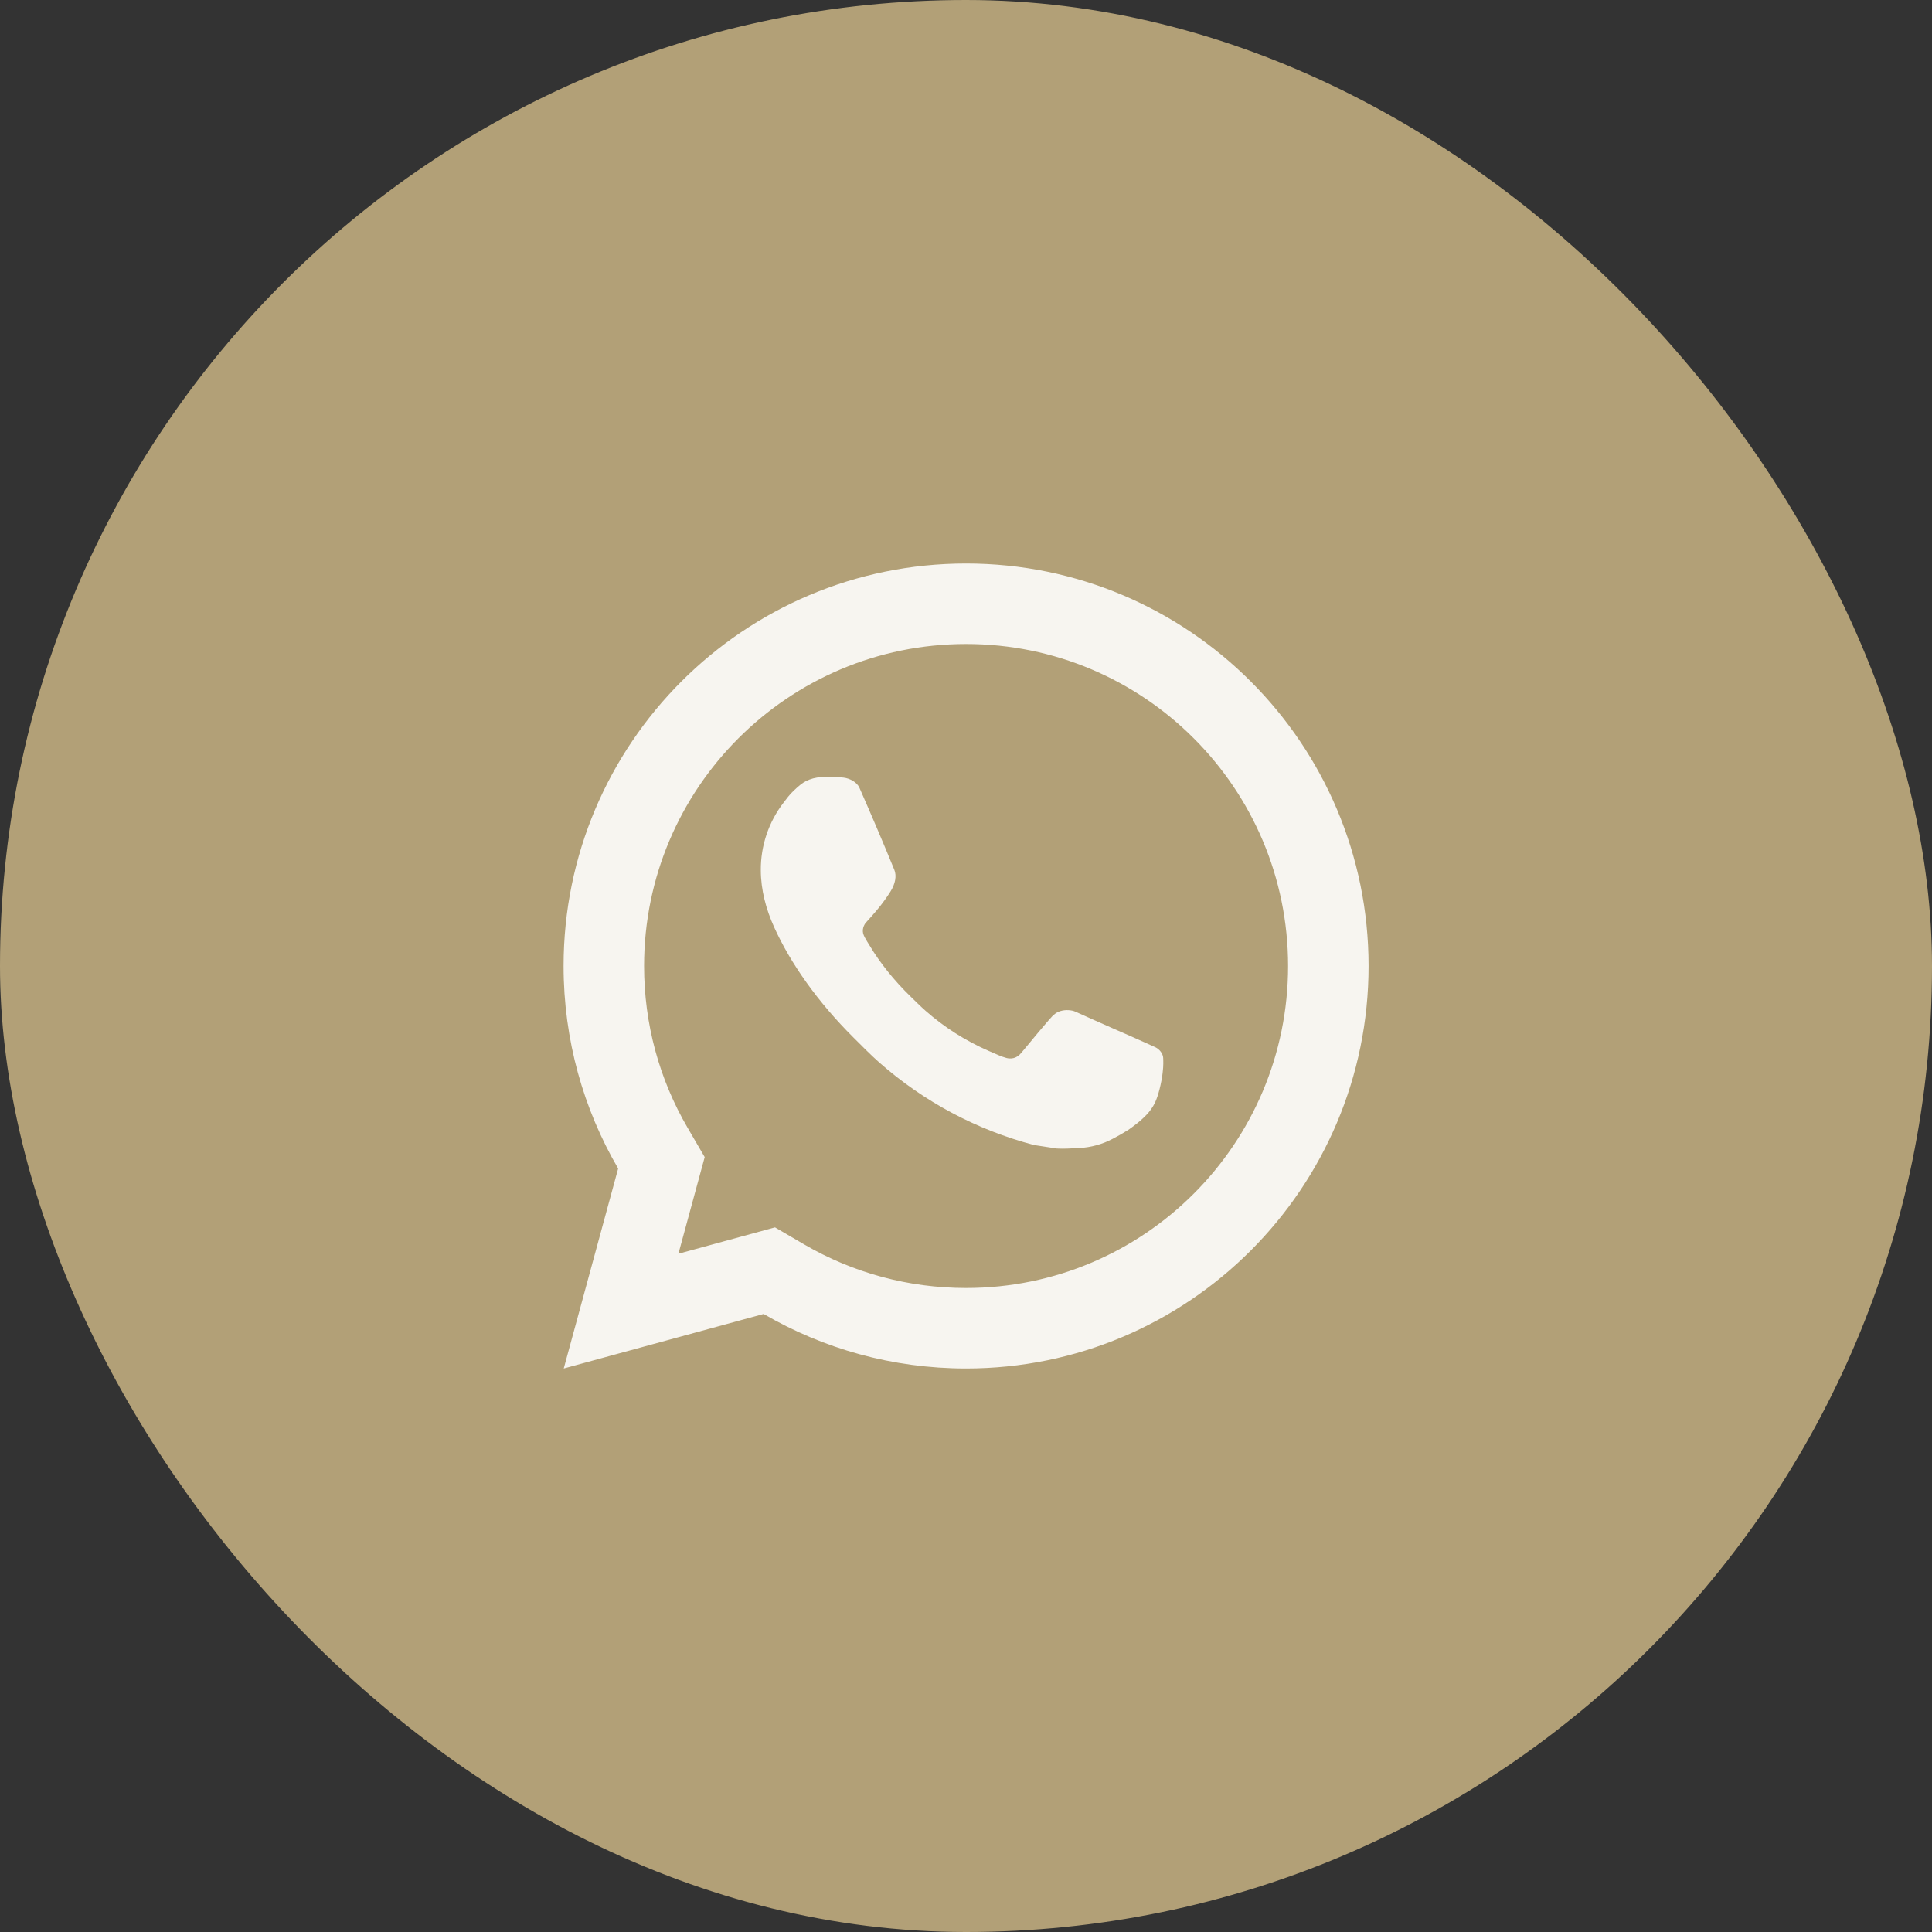
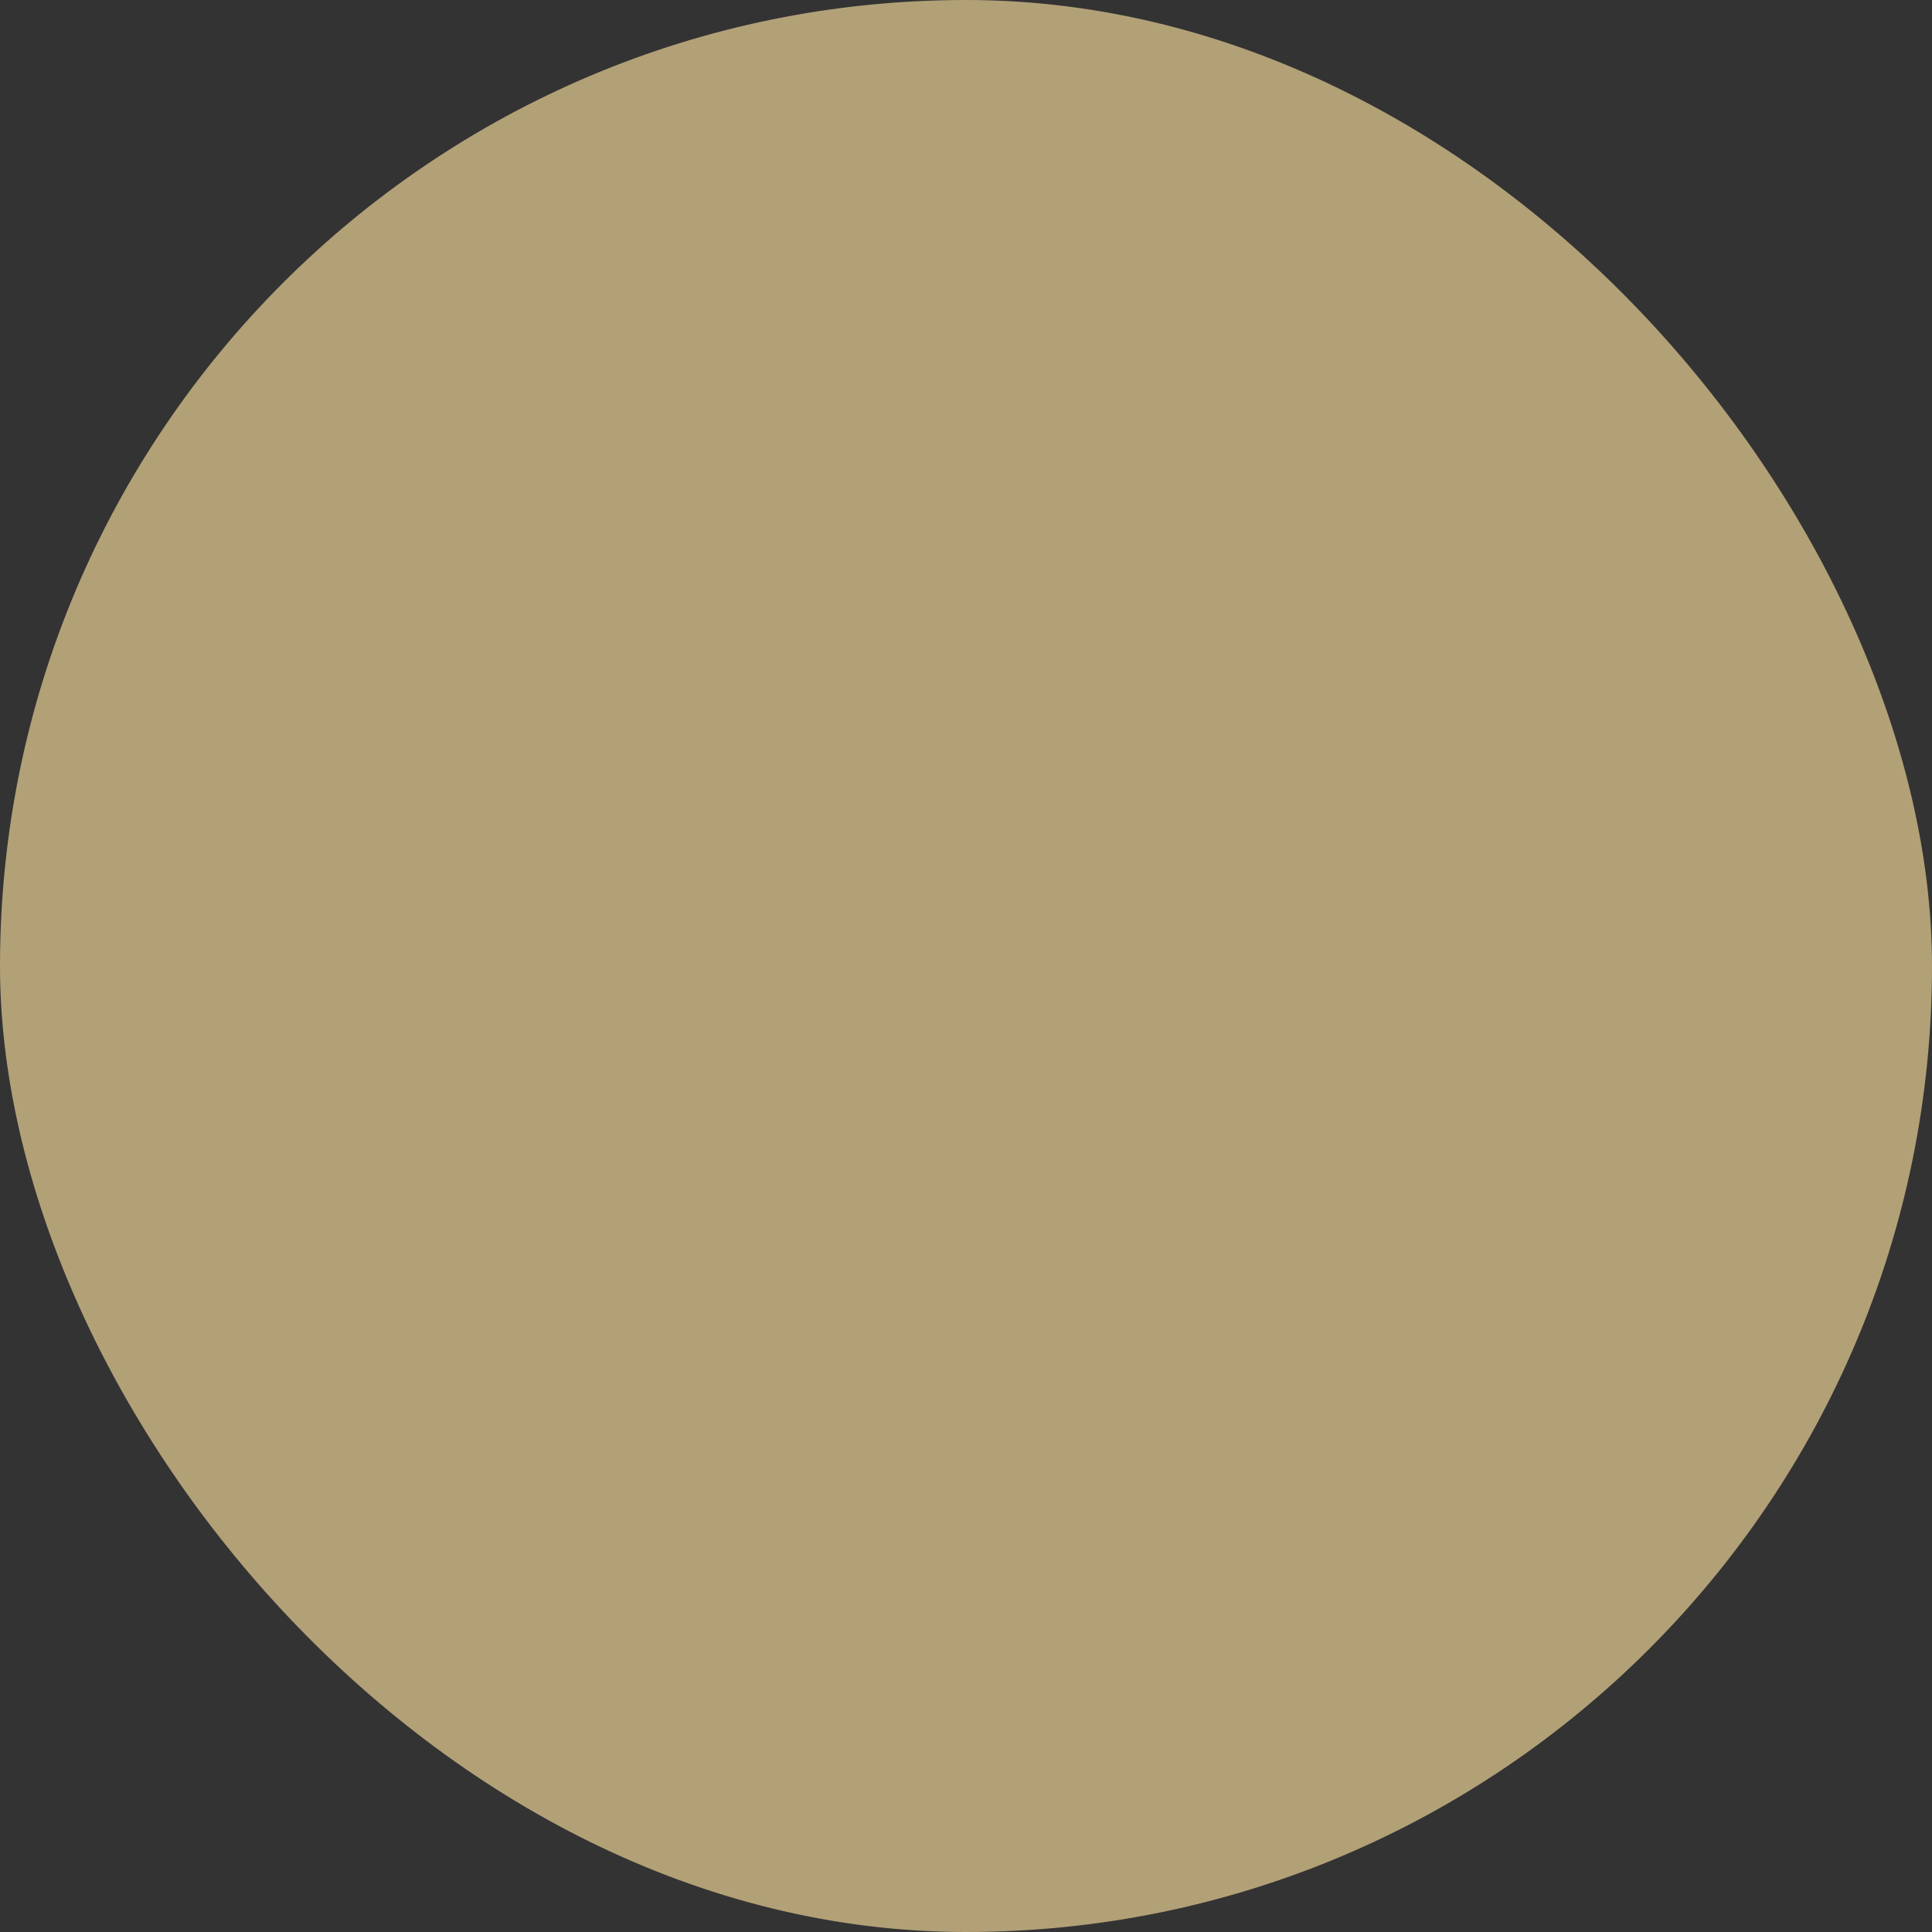
<svg xmlns="http://www.w3.org/2000/svg" width="48" height="48" viewBox="0 0 48 48" fill="none">
  <rect x="0" y="0" width="48" height="48" fill="#333333" stroke="none" />
  <rect width="48" height="48" rx="24" fill="#B2A077" />
-   <path d="M19.255 30.494L19.979 30.917C21.19 31.623 22.566 32 24.002 32C28.42 32 32.002 28.418 32.002 24C32.002 19.582 28.42 16 24.002 16C19.584 16 16.002 19.582 16.002 24C16.002 25.436 16.379 26.813 17.086 28.024L17.508 28.748L16.855 31.149L19.255 30.494ZM14.006 34L15.358 29.032C14.496 27.554 14.002 25.834 14.002 24C14.002 18.477 18.479 14 24.002 14C29.525 14 34.002 18.477 34.002 24C34.002 29.523 29.525 34 24.002 34C22.168 34 20.45 33.506 18.972 32.645L14.006 34ZM20.393 19.308C20.527 19.299 20.662 19.297 20.796 19.304C20.85 19.308 20.904 19.314 20.958 19.32C21.117 19.338 21.292 19.436 21.351 19.569C21.649 20.245 21.939 20.926 22.219 21.61C22.281 21.761 22.244 21.956 22.126 22.146C22.066 22.243 21.972 22.379 21.863 22.518C21.75 22.663 21.507 22.929 21.507 22.929C21.507 22.929 21.408 23.047 21.445 23.194C21.46 23.25 21.506 23.331 21.548 23.399C21.571 23.437 21.593 23.471 21.607 23.494C21.863 23.921 22.207 24.354 22.627 24.762C22.747 24.878 22.864 24.997 22.99 25.108C23.458 25.521 23.988 25.858 24.56 26.108L24.565 26.11C24.65 26.147 24.693 26.167 24.817 26.219C24.879 26.246 24.943 26.268 25.008 26.286C25.032 26.292 25.056 26.296 25.081 26.297C25.242 26.307 25.336 26.203 25.376 26.155C26.099 25.279 26.166 25.222 26.171 25.222V25.224C26.266 25.124 26.415 25.089 26.549 25.097C26.61 25.101 26.67 25.112 26.726 25.138C27.257 25.38 28.127 25.759 28.127 25.759L28.708 26.02C28.806 26.067 28.895 26.178 28.899 26.285C28.901 26.352 28.909 26.46 28.885 26.658C28.854 26.917 28.775 27.228 28.697 27.391C28.642 27.506 28.57 27.607 28.488 27.693C28.375 27.81 28.292 27.881 28.157 27.981C28.075 28.043 28.032 28.071 28.032 28.071C27.893 28.159 27.815 28.203 27.649 28.291C27.392 28.428 27.108 28.507 26.816 28.522C26.631 28.531 26.445 28.545 26.26 28.535C26.252 28.534 25.692 28.448 25.692 28.448C24.27 28.074 22.955 27.374 21.851 26.402C21.626 26.203 21.416 25.988 21.203 25.776C20.314 24.891 19.641 23.936 19.233 23.034C19.031 22.588 18.904 22.112 18.902 21.621C18.898 21.014 19.097 20.423 19.467 19.942C19.54 19.847 19.609 19.748 19.728 19.636C19.855 19.517 19.935 19.452 20.021 19.408C20.137 19.349 20.264 19.317 20.393 19.308Z" fill="#F7F5F0" />
</svg>